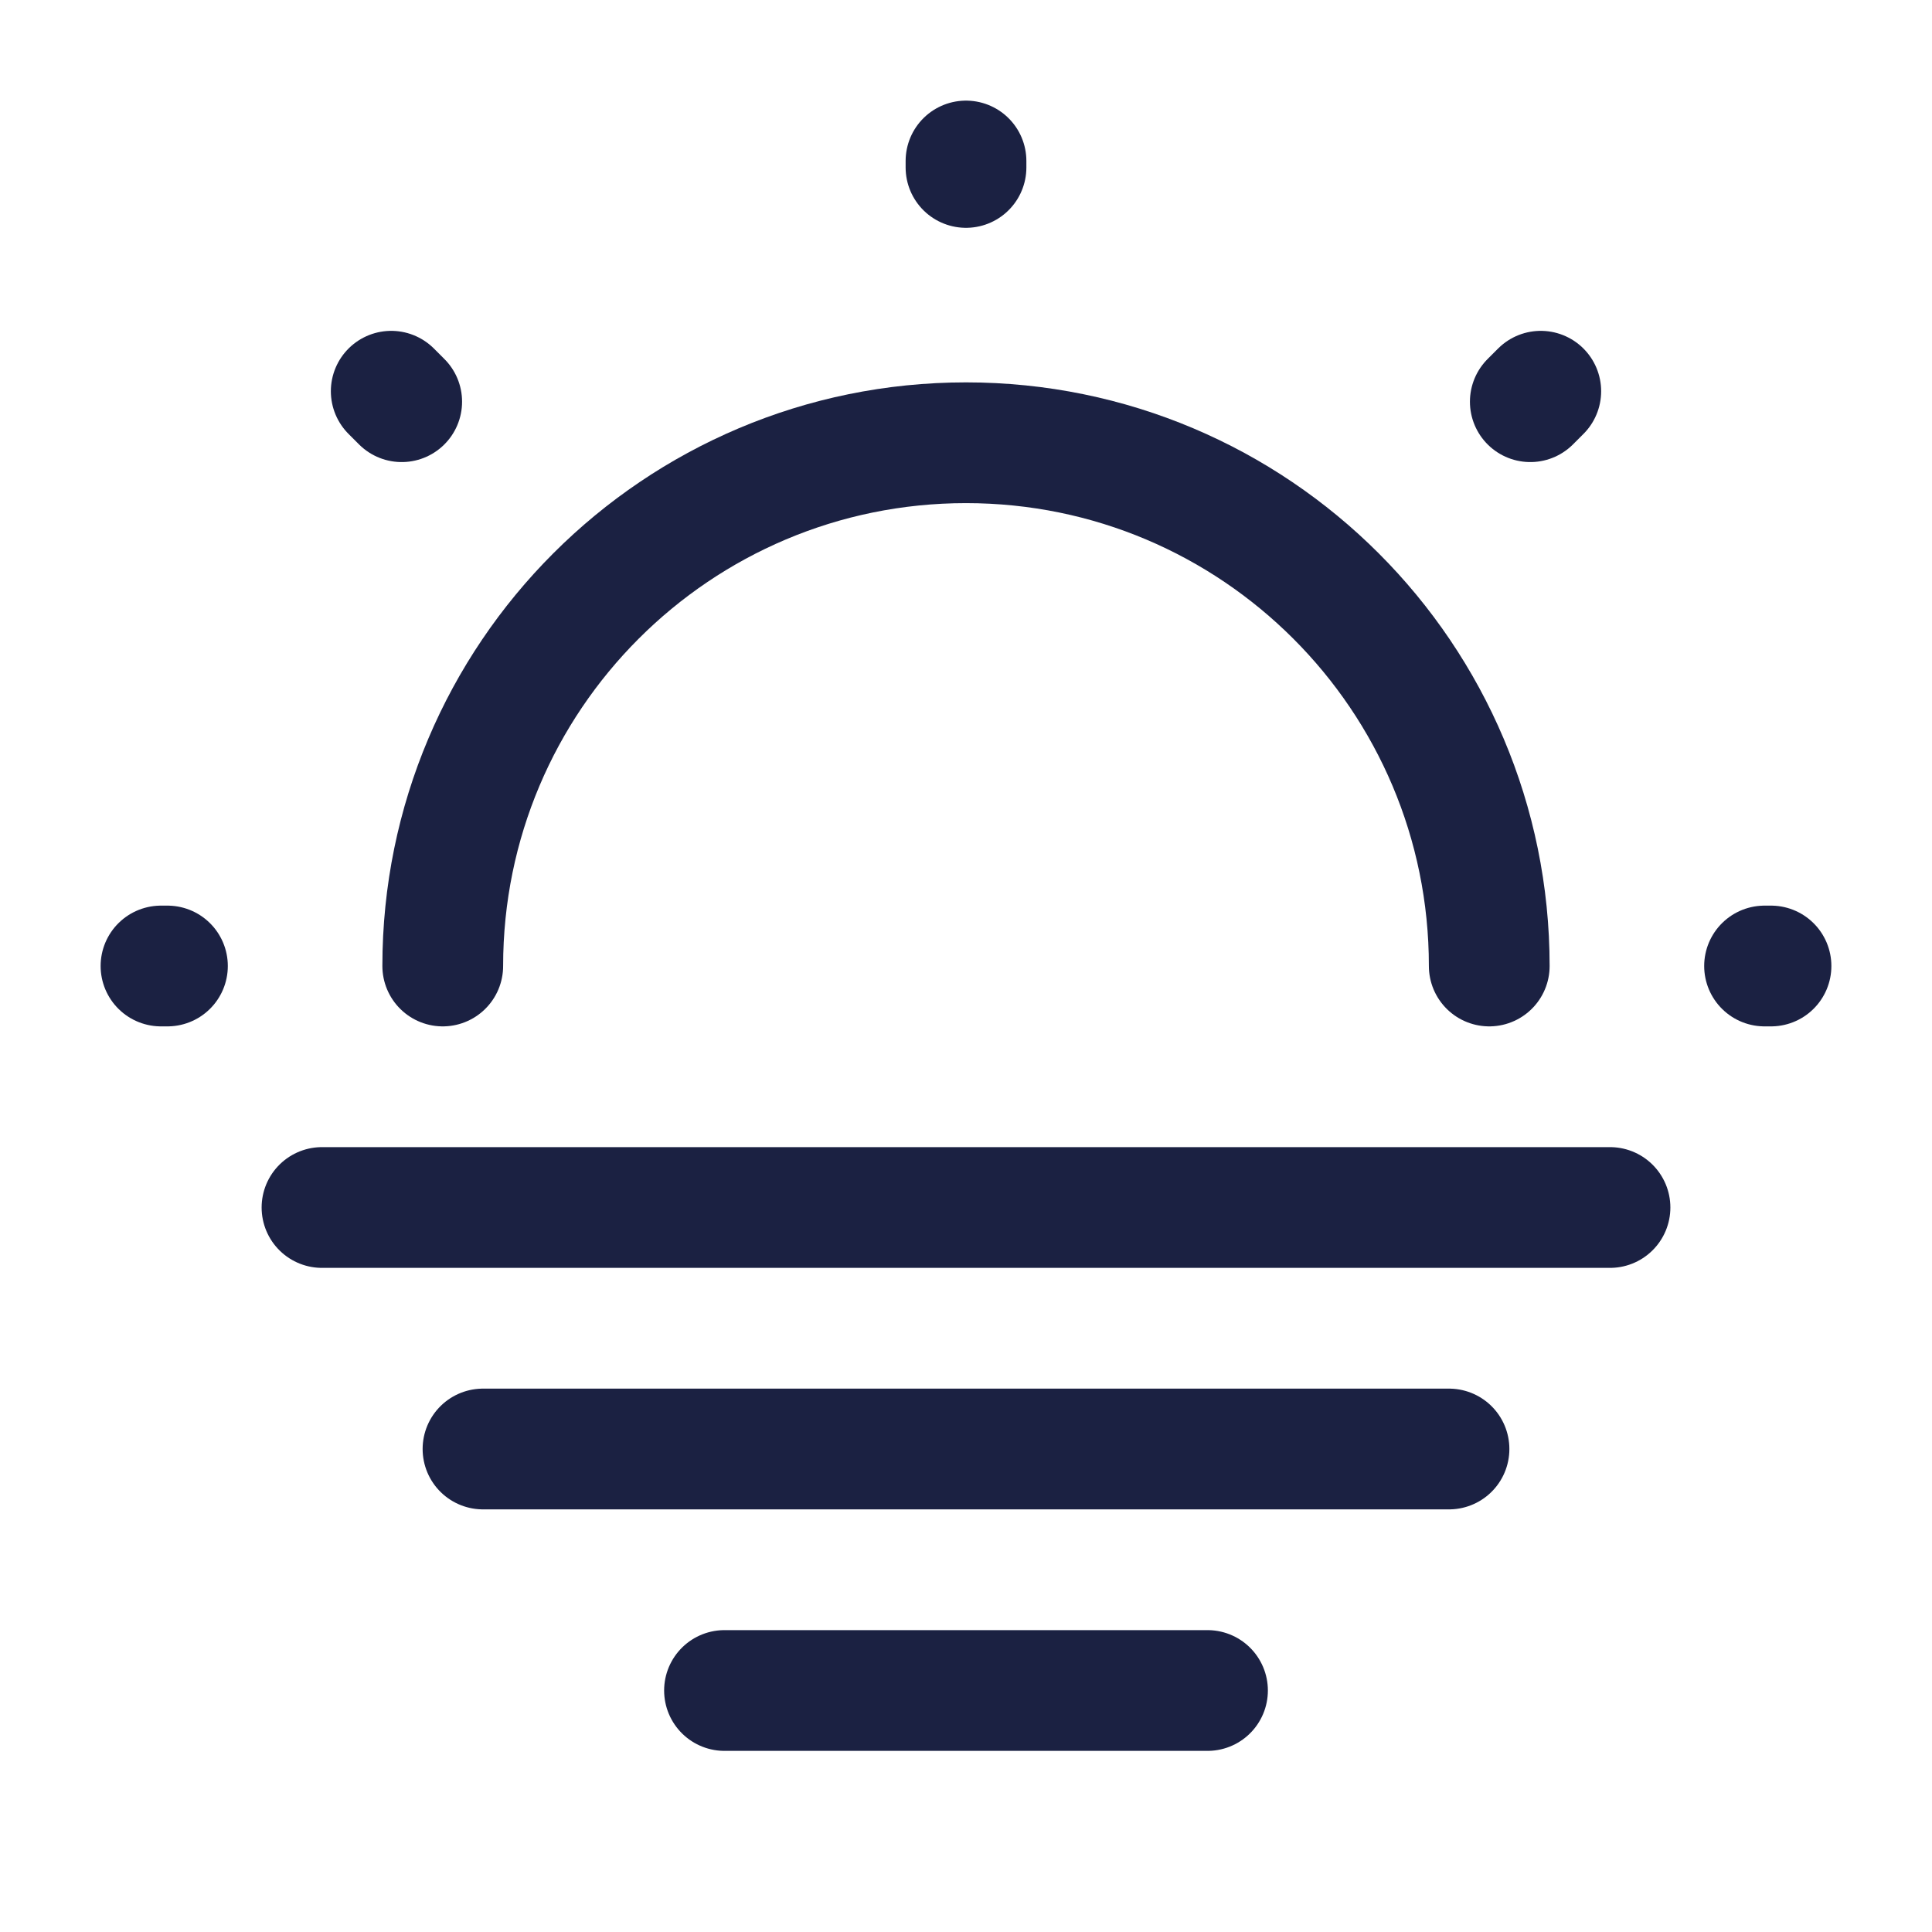
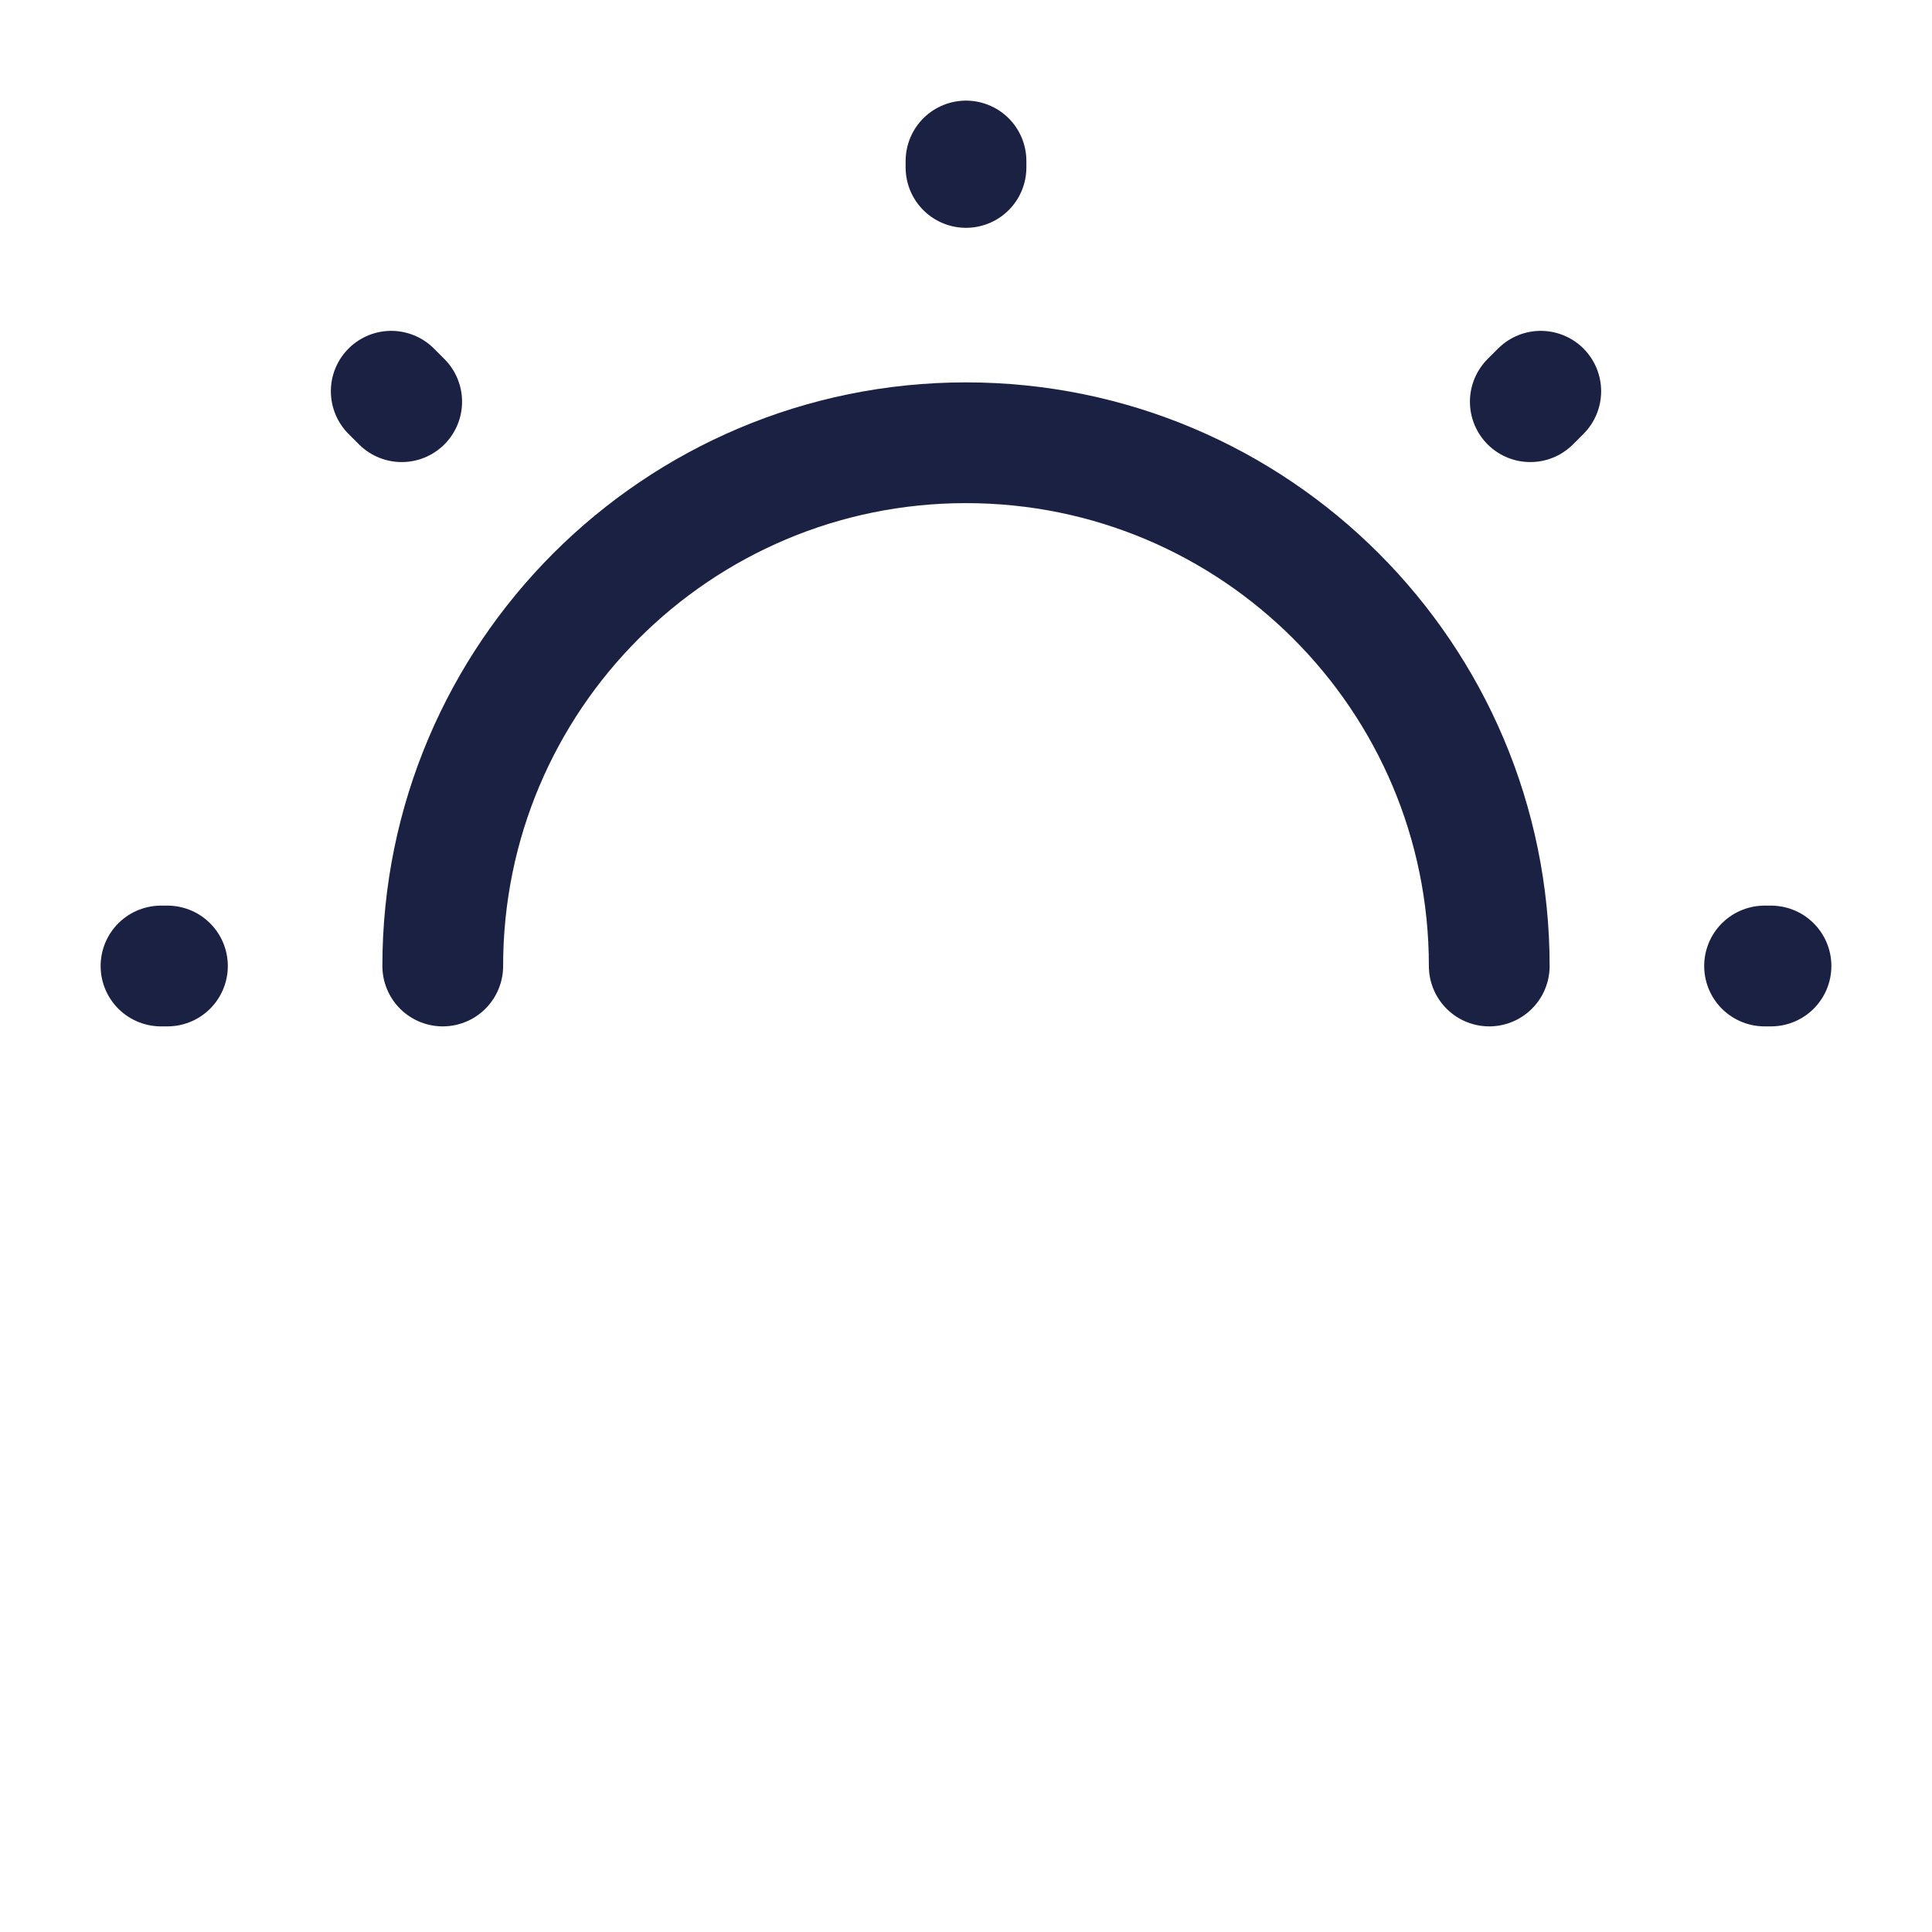
<svg xmlns="http://www.w3.org/2000/svg" width="24" height="24" viewBox="0 0 24 24" fill="none">
  <path d="M18.5 12C18.5 8.41 15.59 5.5 12 5.5C8.41 5.5 5.5 8.41 5.5 12" stroke="#1B2142" stroke-width="1.5" stroke-linecap="round" stroke-linejoin="round" />
  <path d="M4.99 4.99L4.86 4.86M19.01 4.99L19.14 4.86L19.01 4.99ZM12 2.08V2V2.08ZM2.08 12H2H2.08ZM22 12H21.92H22Z" stroke="#1B2142" stroke-width="1.5" stroke-linecap="round" stroke-linejoin="round" />
-   <path d="M4 15H20" stroke="#1B2142" stroke-width="1.5" stroke-miterlimit="10" stroke-linecap="round" stroke-linejoin="round" />
-   <path d="M6 18H18" stroke="#1B2142" stroke-width="1.5" stroke-miterlimit="10" stroke-linecap="round" stroke-linejoin="round" />
-   <path d="M9 21H15" stroke="#1B2142" stroke-width="1.5" stroke-miterlimit="10" stroke-linecap="round" stroke-linejoin="round" />
</svg>